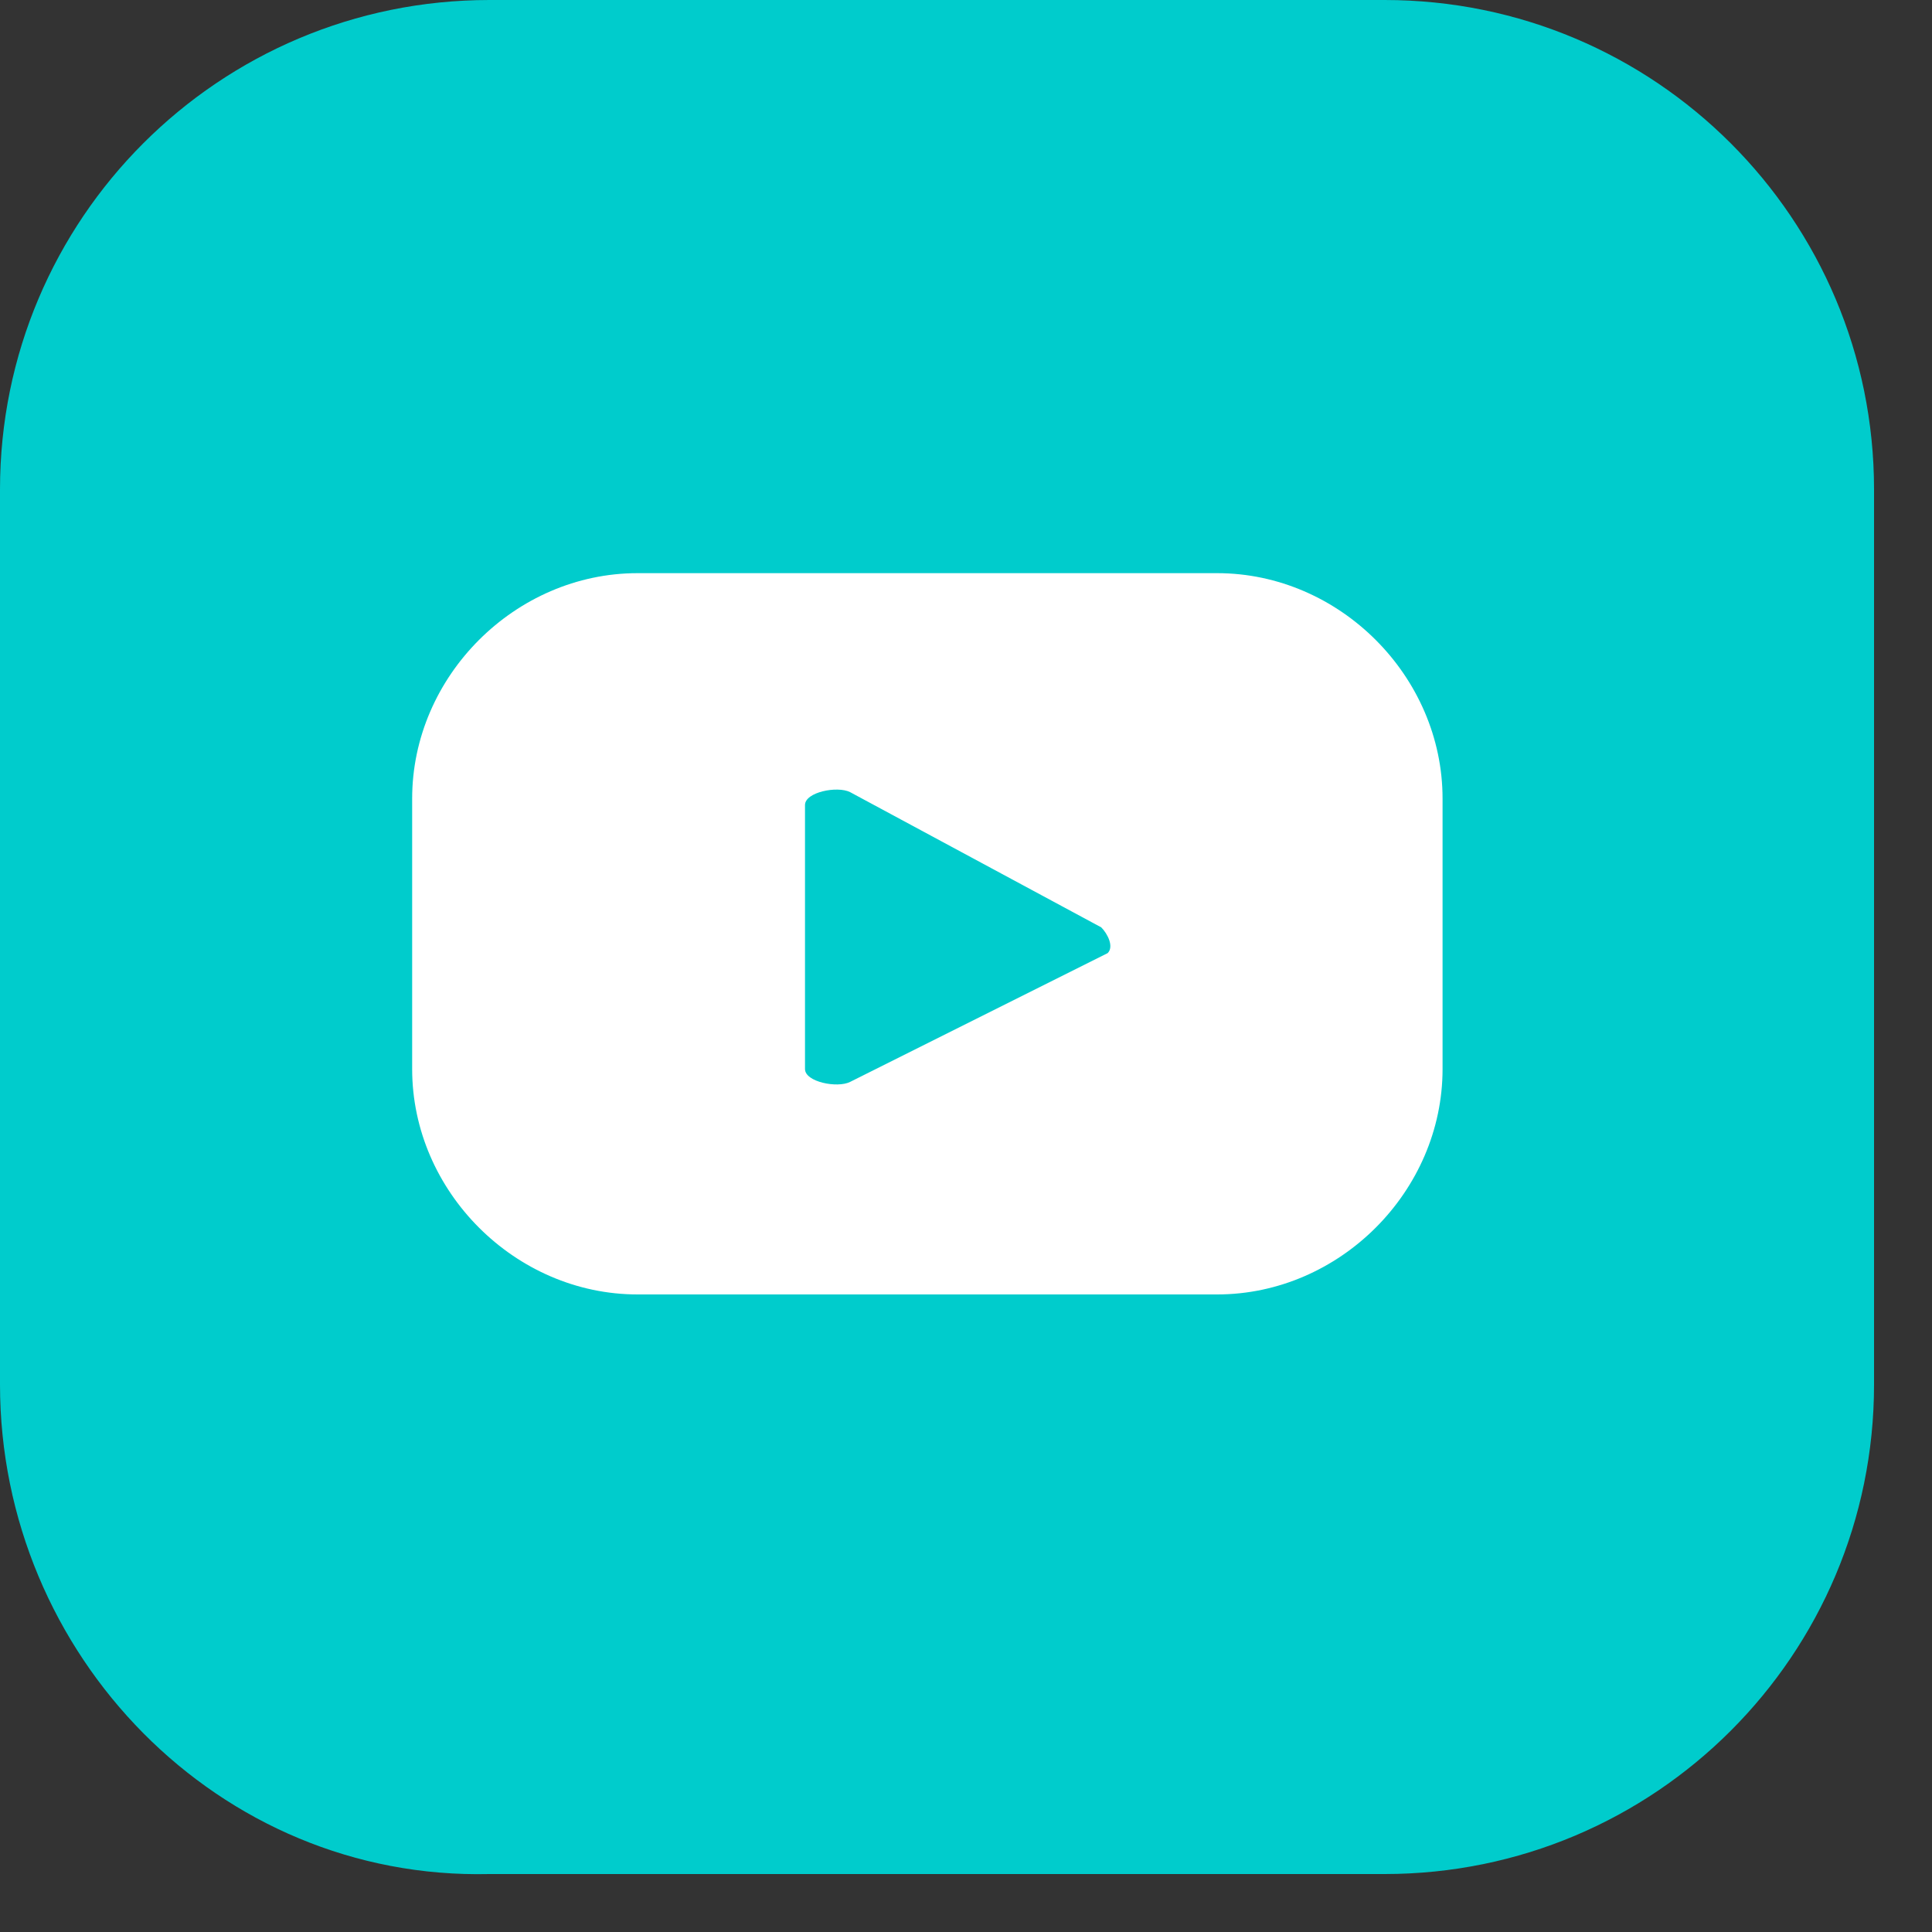
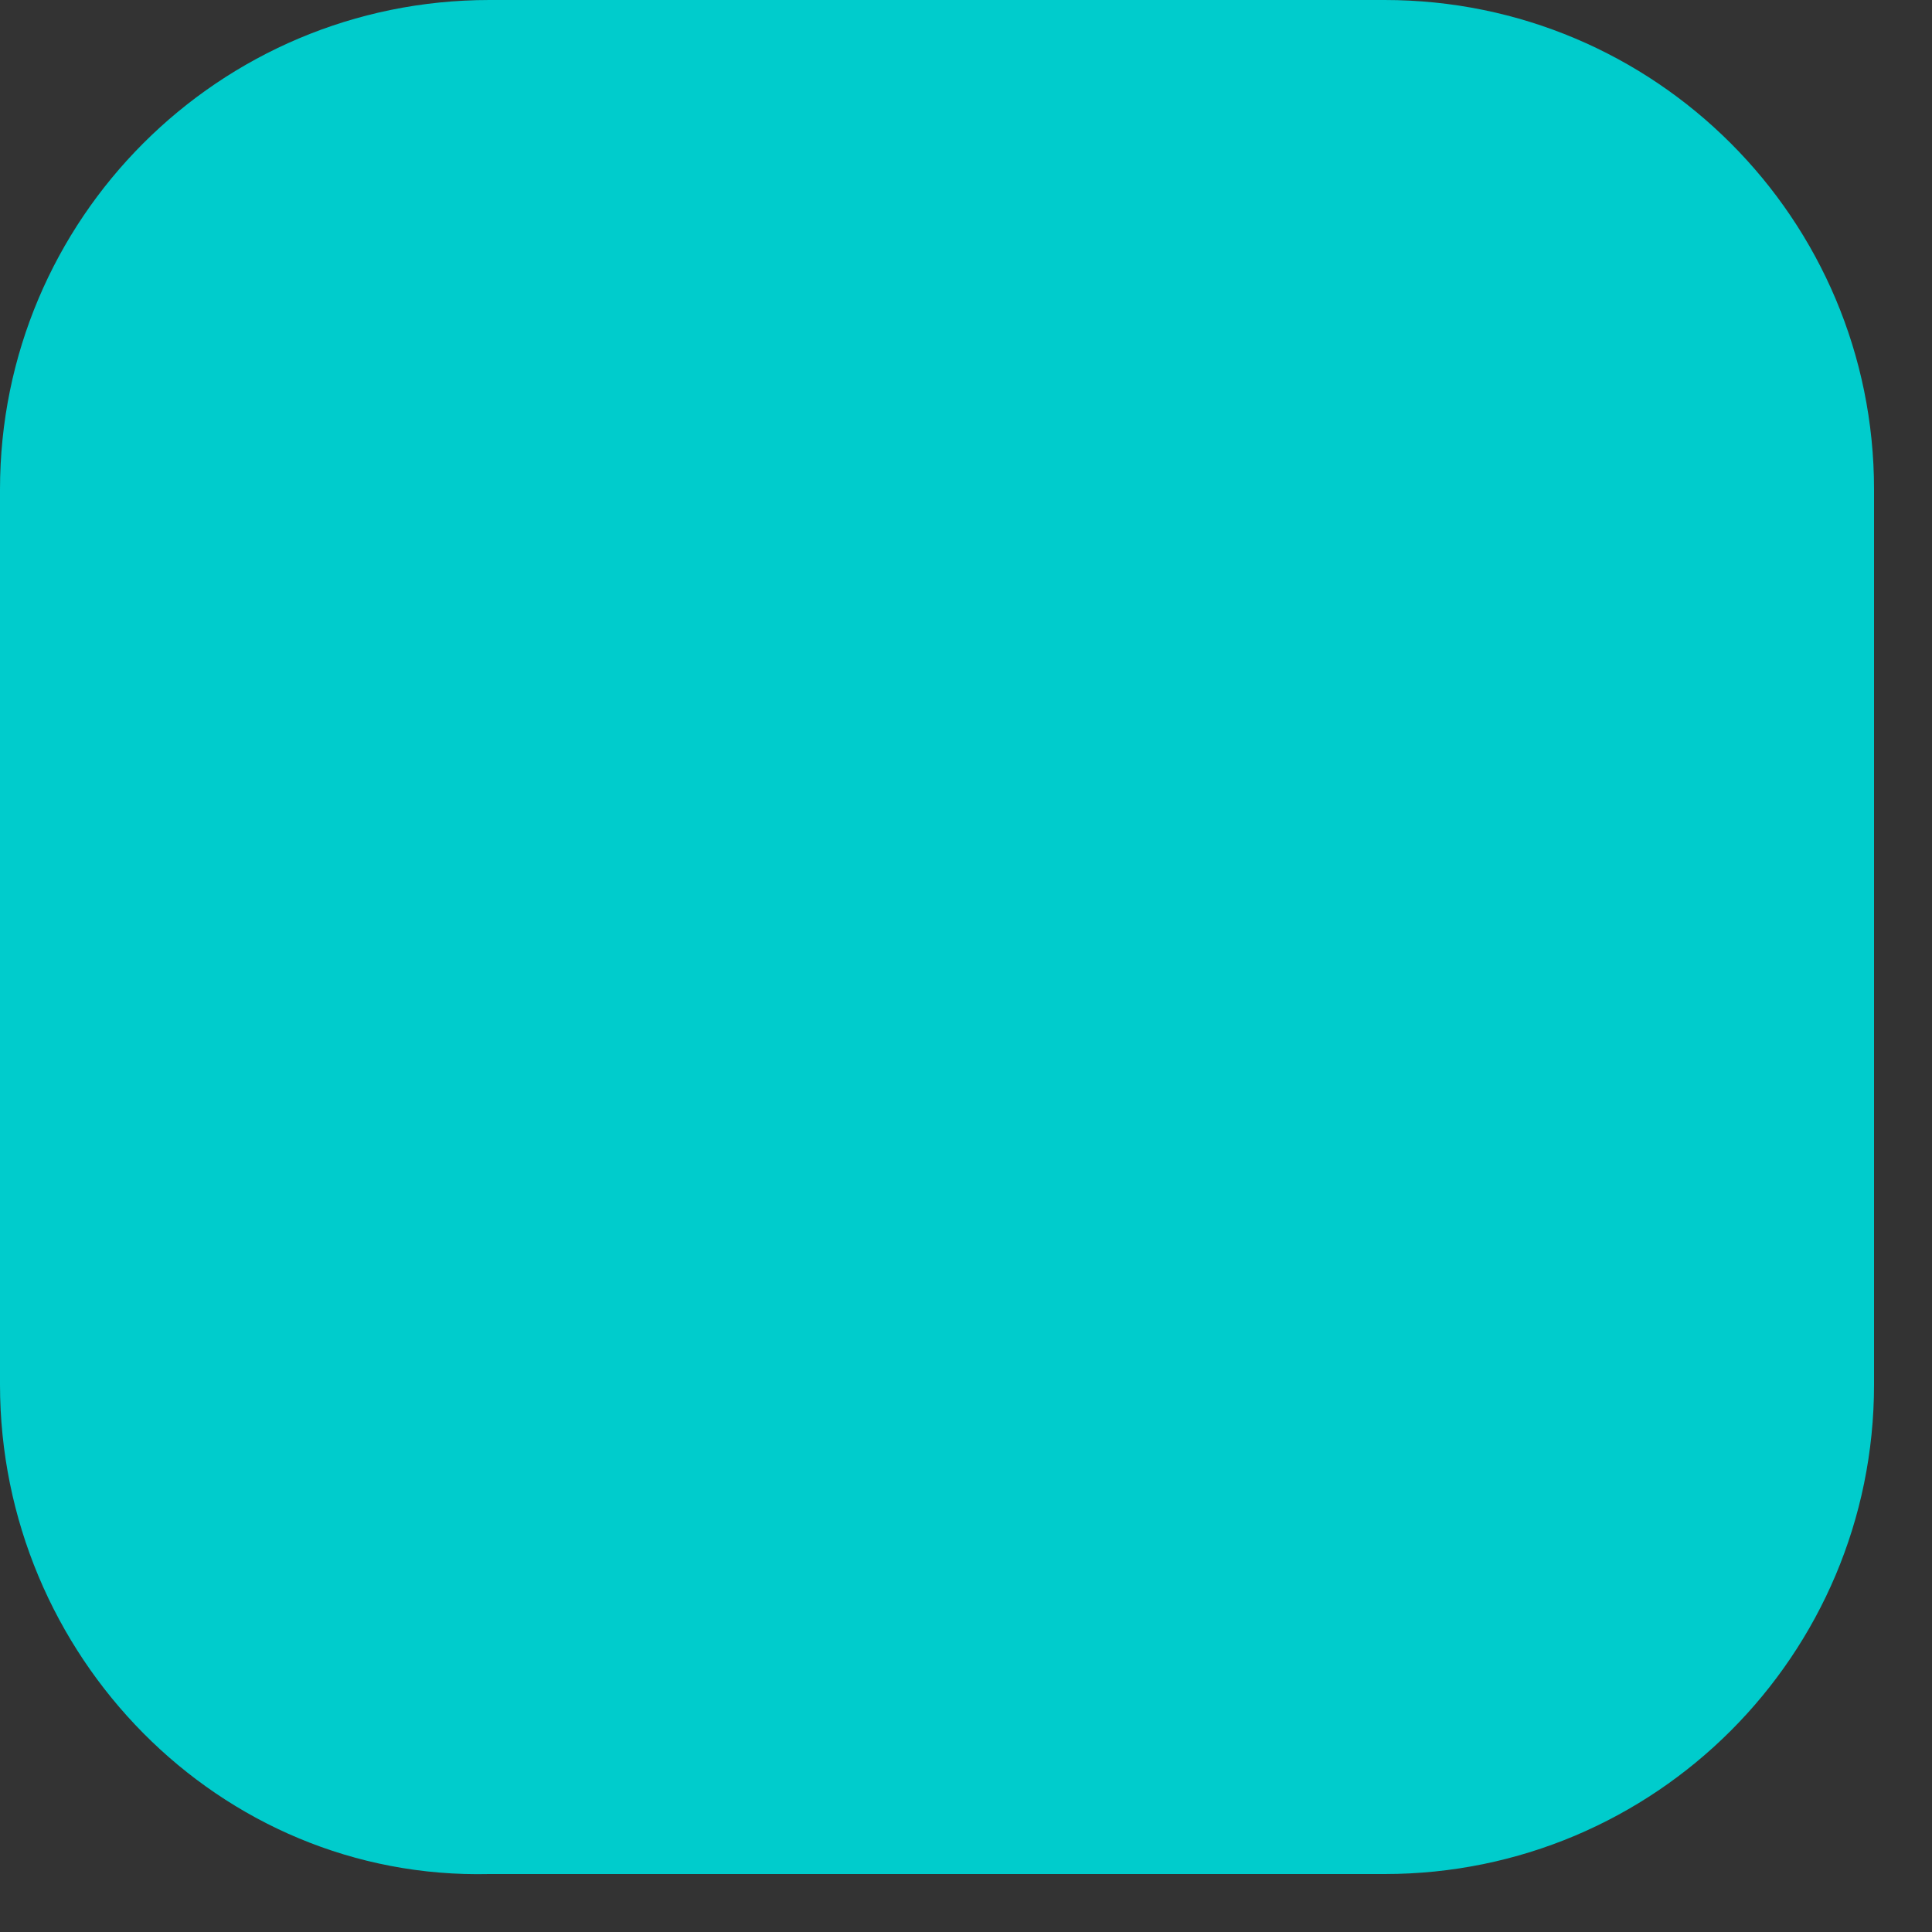
<svg xmlns="http://www.w3.org/2000/svg" width="30" height="30" viewBox="0 0 30 30" fill="none">
  <rect x="0" y="0" width="30" height="30" fill="#333333" stroke="none" />
  <path d="M0 21.5V7.6C0 3.4 3.4 0 7.6 0H21.5C25.7 0 29.1 3.4 29.1 7.6V21.5C29.1 25.7 25.7 29.1 21.5 29.1H7.6C3.4 29.2 0 25.7 0 21.5Z" fill="#00CCCC" />
-   <path d="M22.4 12.4C22.4 10.5 20.8 8.9 18.9 8.9H9.9C8 8.9 6.4 10.5 6.4 12.4V16.6C6.4 18.5 8 20.1 9.9 20.1H18.9C20.8 20.1 22.4 18.5 22.4 16.6V12.4ZM17.2 14.8L13.2 16.8C13 16.9 12.5 16.8 12.5 16.6V12.5C12.5 12.3 13 12.2 13.2 12.3L17.1 14.4C17.2 14.5 17.3 14.7 17.2 14.8Z" fill="white" />
</svg>